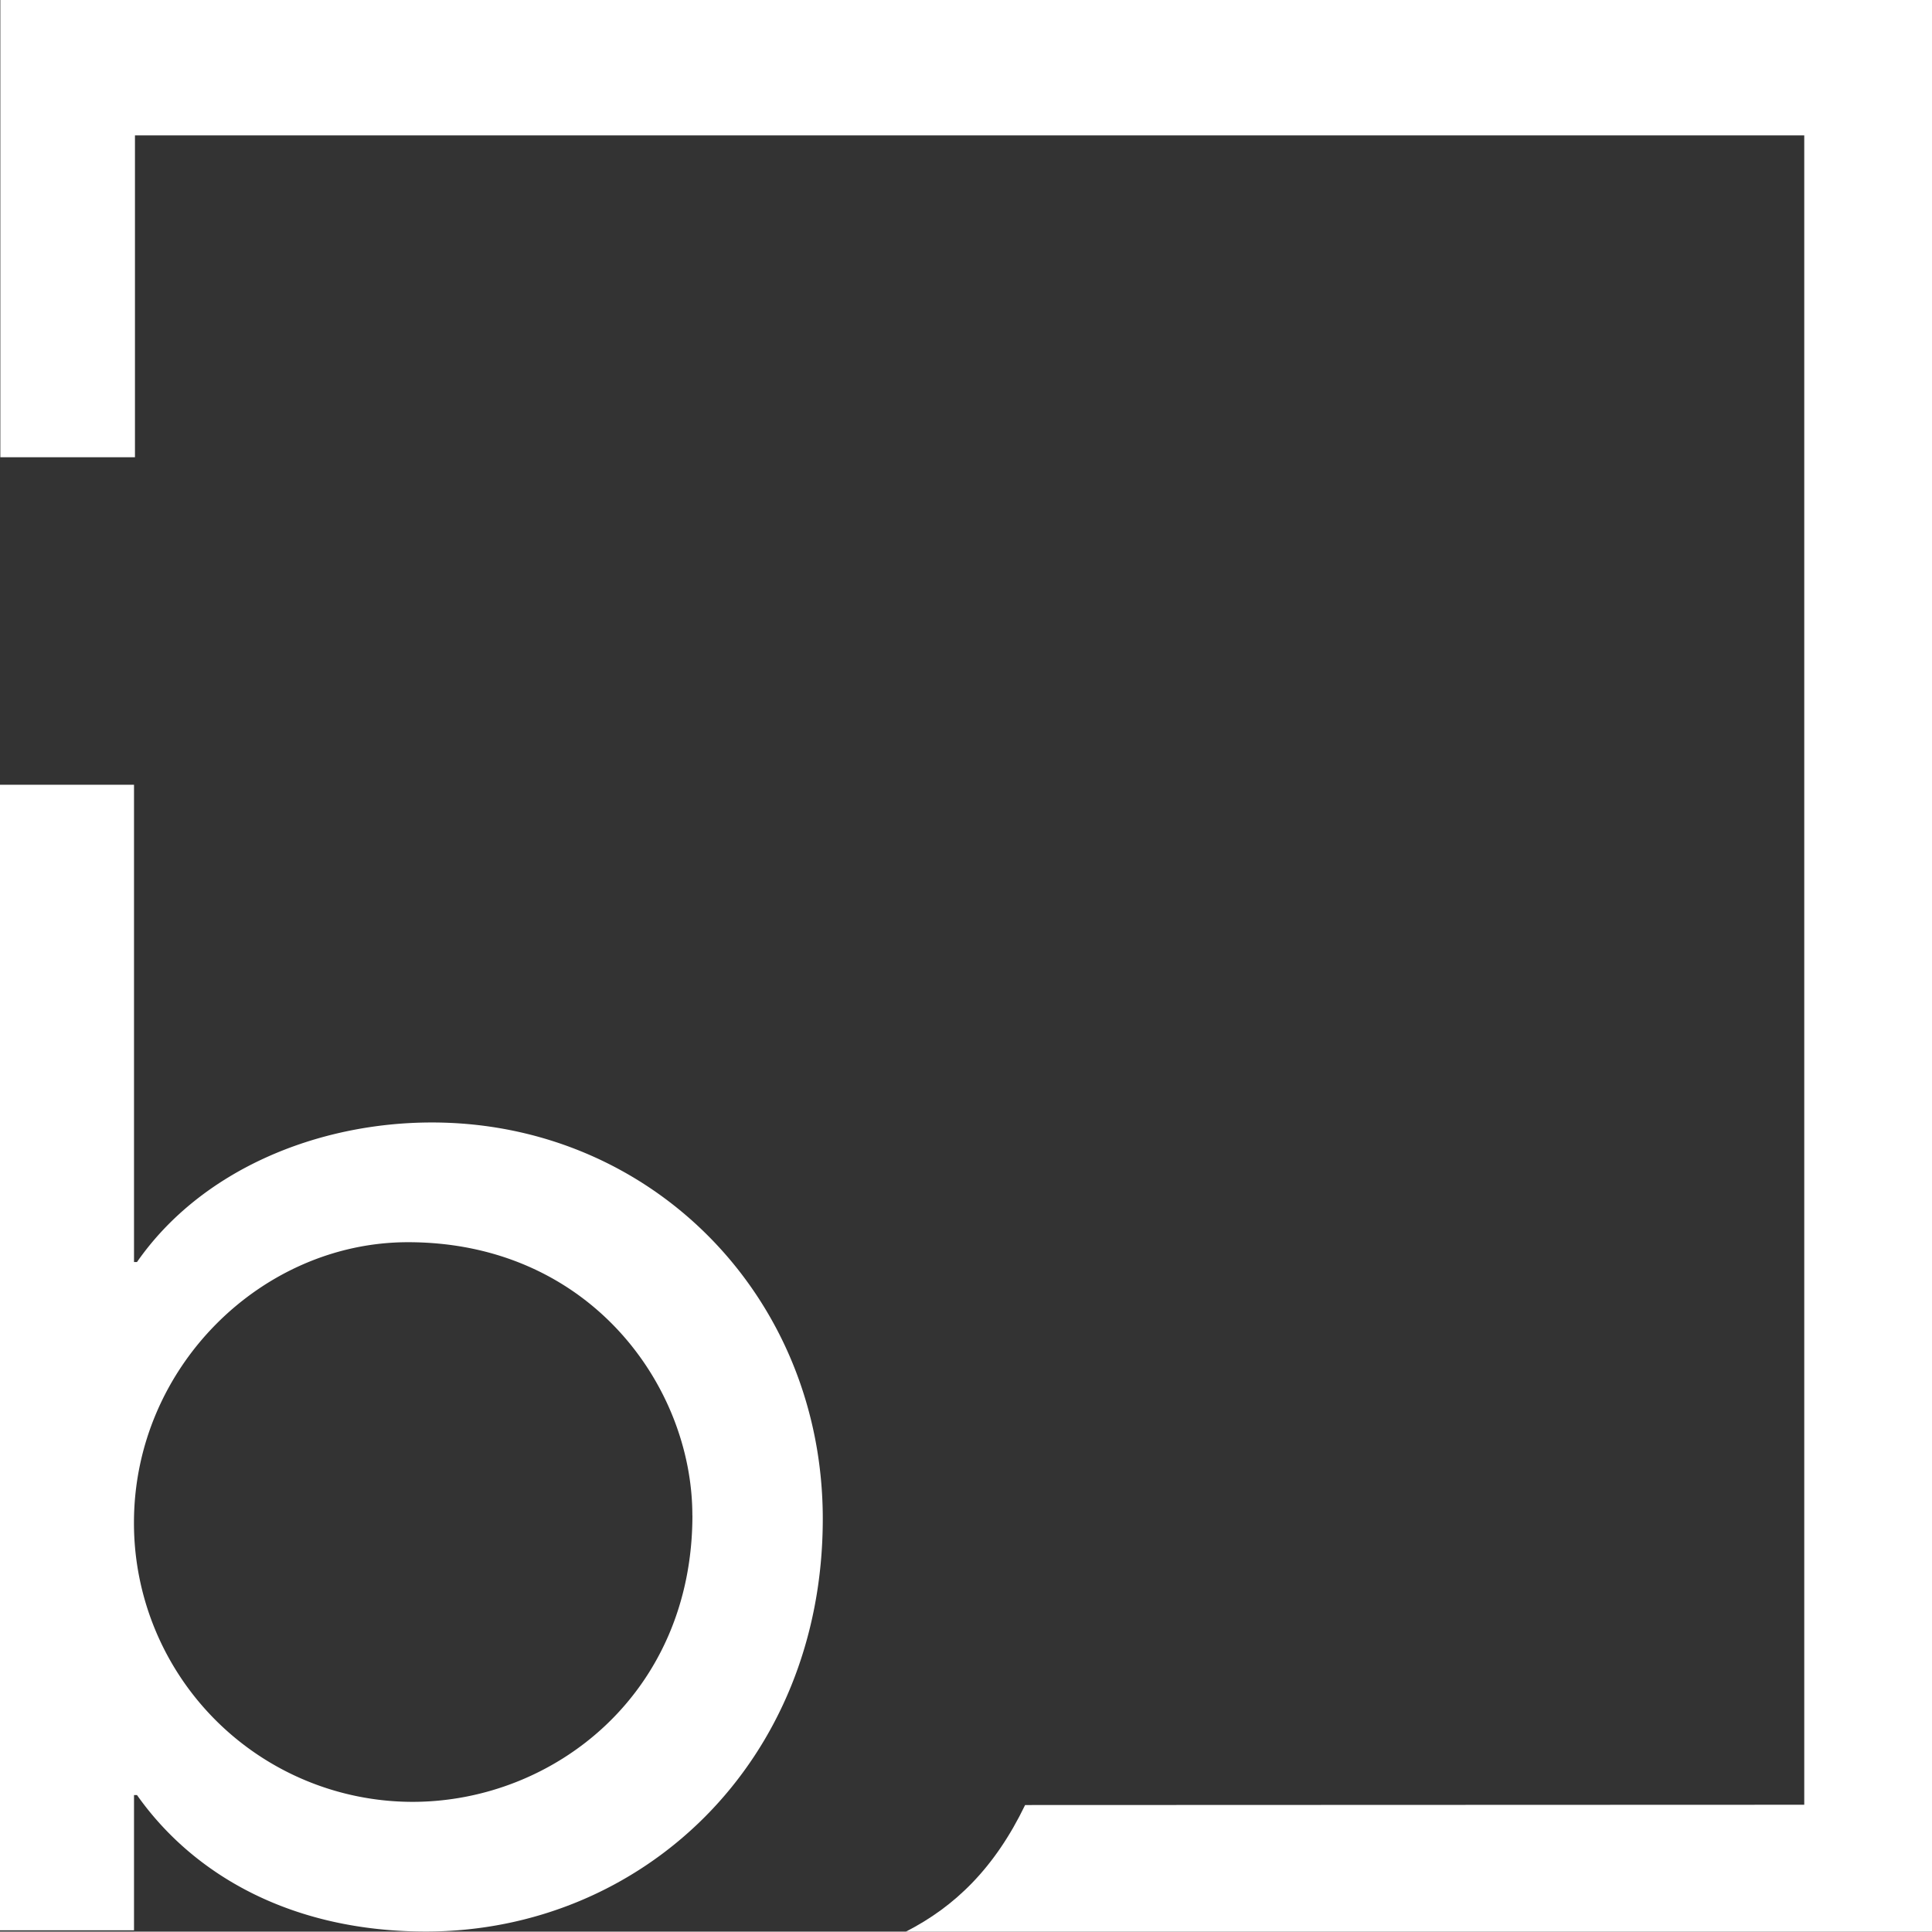
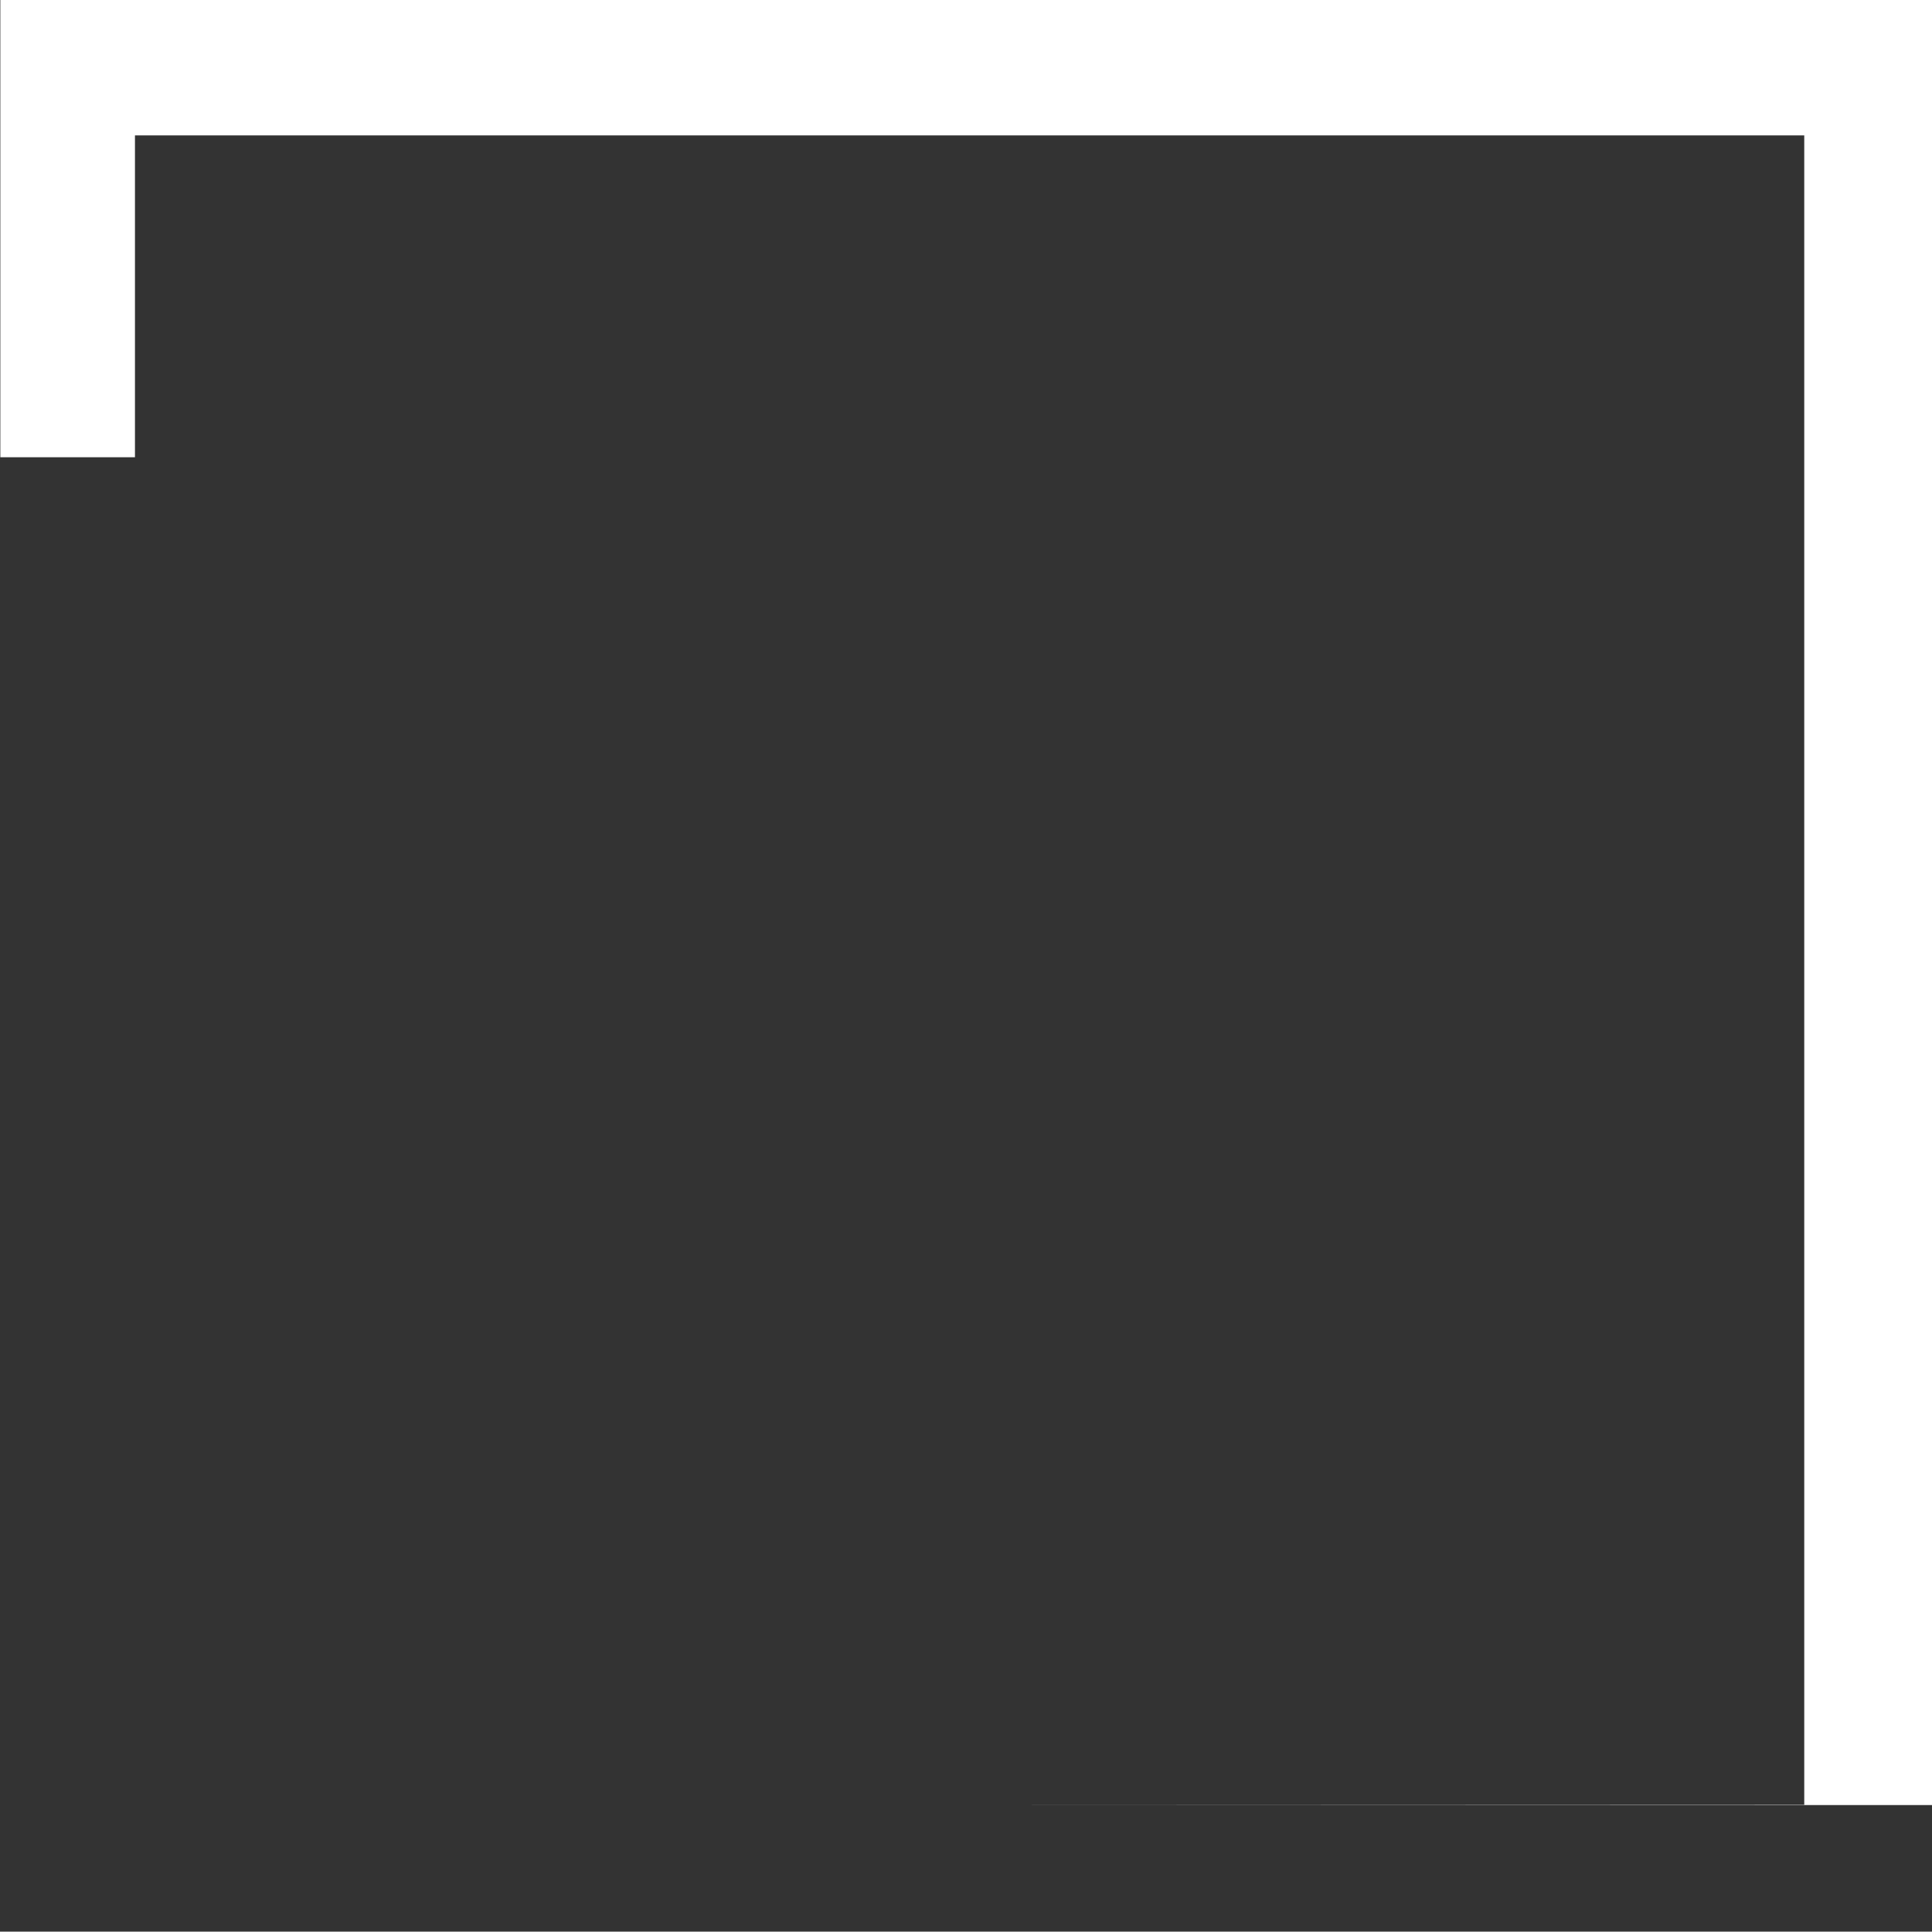
<svg xmlns="http://www.w3.org/2000/svg" id="Layer_1" data-name="Layer 1" viewBox="0 0 693.71 693.59">
  <rect x="0" y="0" width="693.71" height="693.59" fill="#333333" stroke="none" />
  <title>logoicon-lc</title>
  <g>
-     <path d="M.47,694.39H48.59V645.83h1.07c20.32,28.79,55.61,49,103.73,49,77.52,0,142.51-60.77,142.51-148.18,0-80-61.77-142.32-140.37-142.32-41.17,0-82.88,17.07-105.87,50.11H48.59V283.06H.47Zm248.62-149c0,64-49.73,102.88-100.52,102.88a100.13,100.13,0,0,1-100-100.21c0-56,46-100.74,98.38-100.74,65.23,0,102.12,51.71,102.12,98.07" transform="translate(-0.47 -1.29)" fill="#ffffff" />
-     <path d="M694.18,1.29H.59V165.47H48.93V49.91H648.31v599.4l-279.76.1c-10.86,22.49-25.1,36.42-42.82,45.46H694.18Z" transform="translate(-0.47 -1.29)" fill="#ffffff" />
+     <path d="M694.18,1.29H.59V165.47H48.93V49.91H648.31v599.4l-279.76.1H694.18Z" transform="translate(-0.47 -1.29)" fill="#ffffff" />
  </g>
</svg>